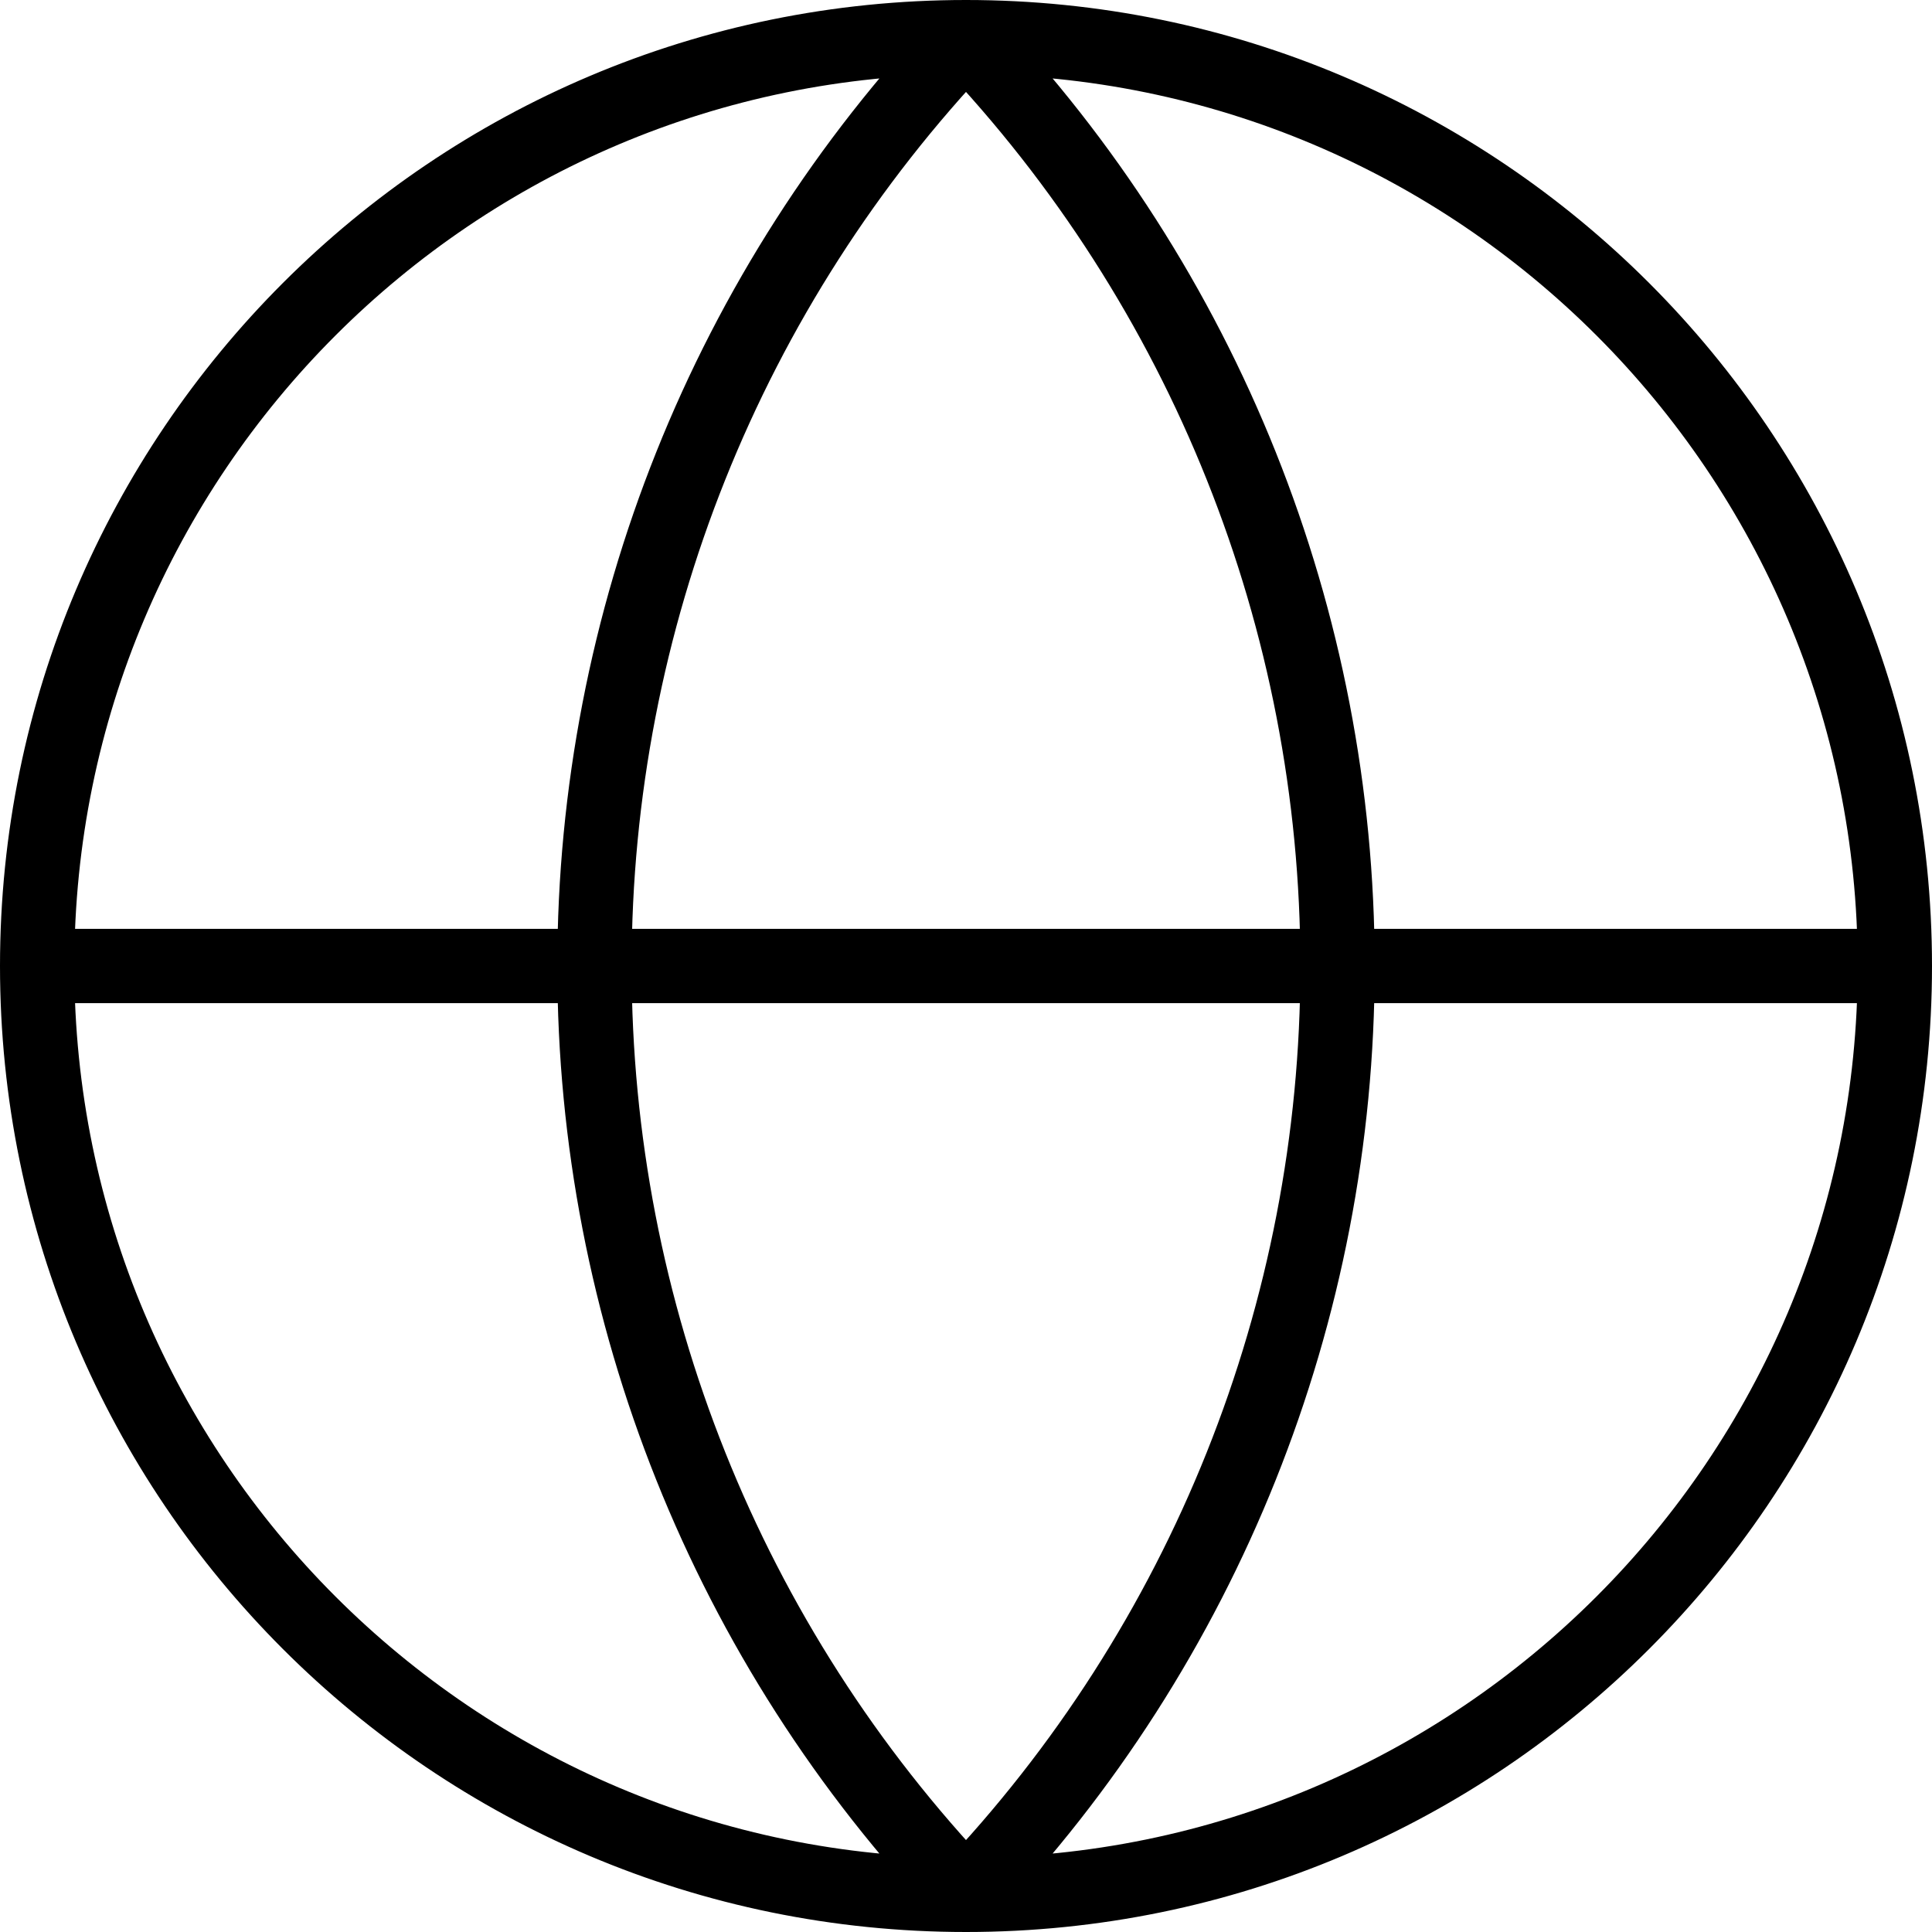
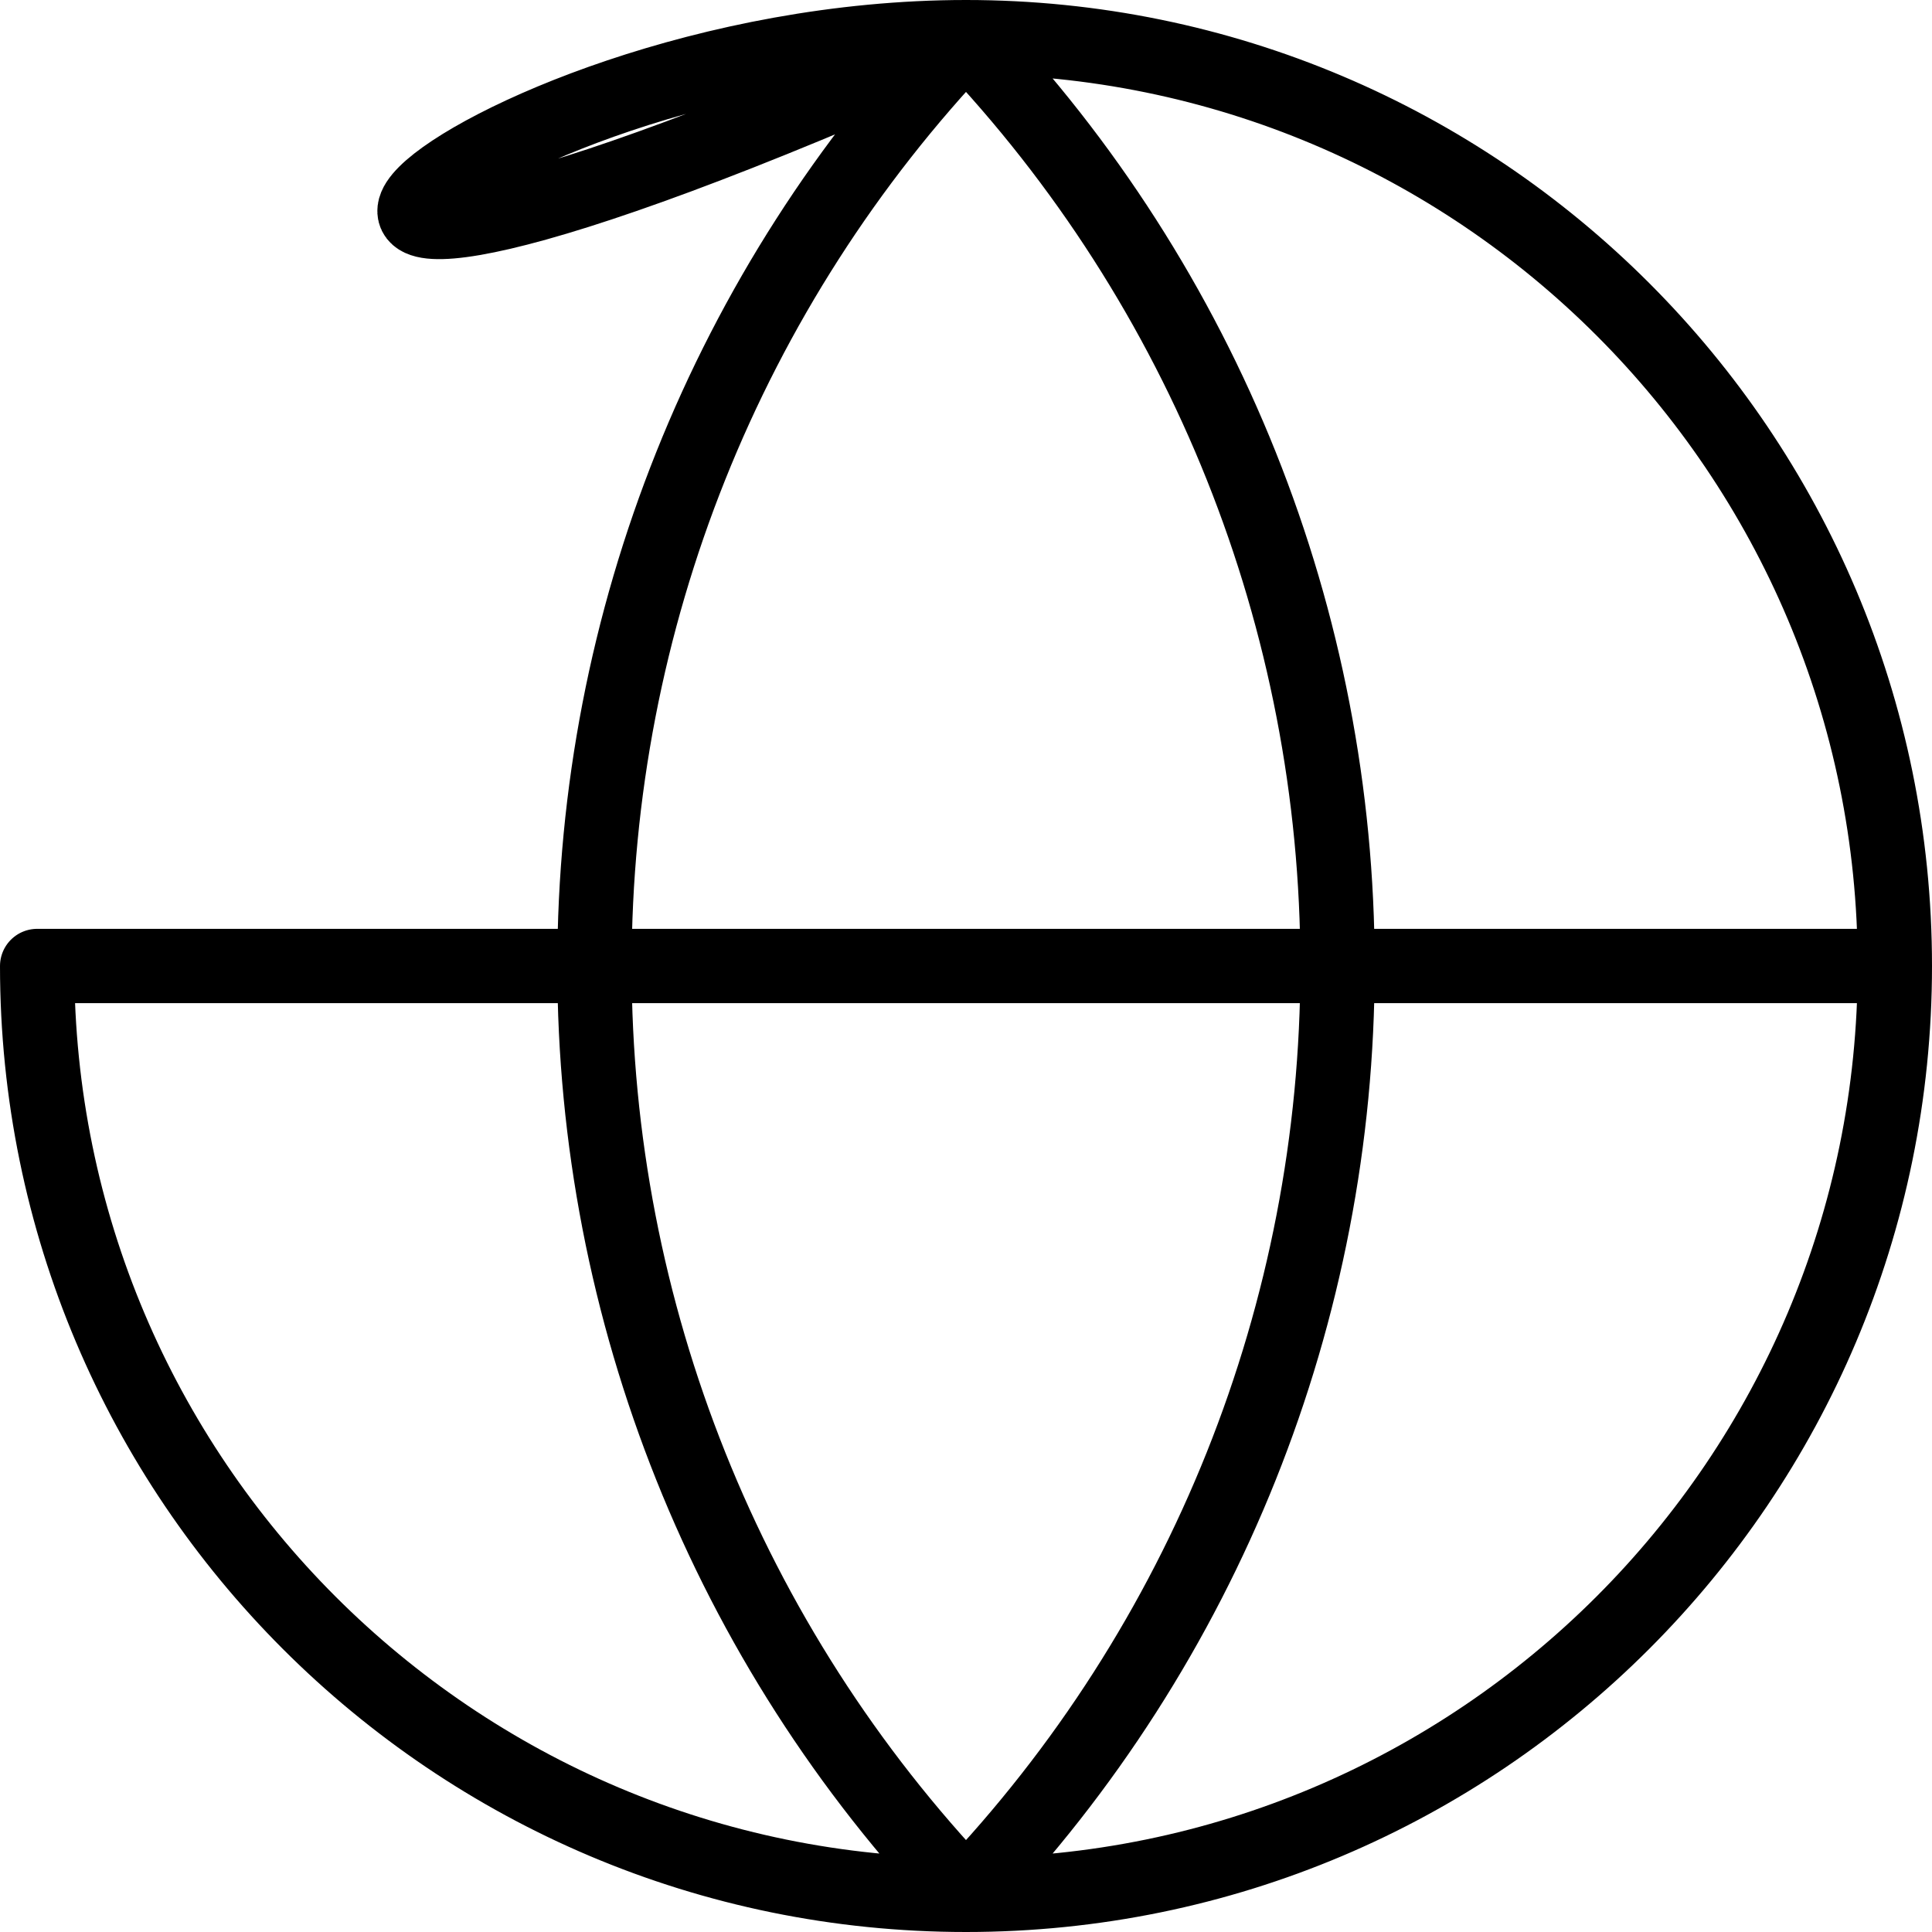
<svg xmlns="http://www.w3.org/2000/svg" width="104" height="104" viewBox="0 0 104 104" fill="none">
-   <path d="M102 52C102 79.614 79.614 102 52 102M102 52C102 24.386 79.614 2 52 2M102 52H2M52 102C24.386 102 2 79.614 2 52M52 102C39.161 88.519 32 70.616 32 52C32 33.384 39.161 15.481 52 2M52 102C64.839 88.519 72 70.616 72 52C72 33.384 64.839 15.481 52 2M2 52C2 24.386 24.386 2 52 2" stroke="black" stroke-width="4" stroke-linecap="round" stroke-linejoin="round" />
+   <path d="M102 52C102 79.614 79.614 102 52 102M102 52C102 24.386 79.614 2 52 2M102 52H2M52 102C24.386 102 2 79.614 2 52M52 102C39.161 88.519 32 70.616 32 52C32 33.384 39.161 15.481 52 2M52 102C64.839 88.519 72 70.616 72 52C72 33.384 64.839 15.481 52 2C2 24.386 24.386 2 52 2" stroke="black" stroke-width="4" stroke-linecap="round" stroke-linejoin="round" />
</svg>